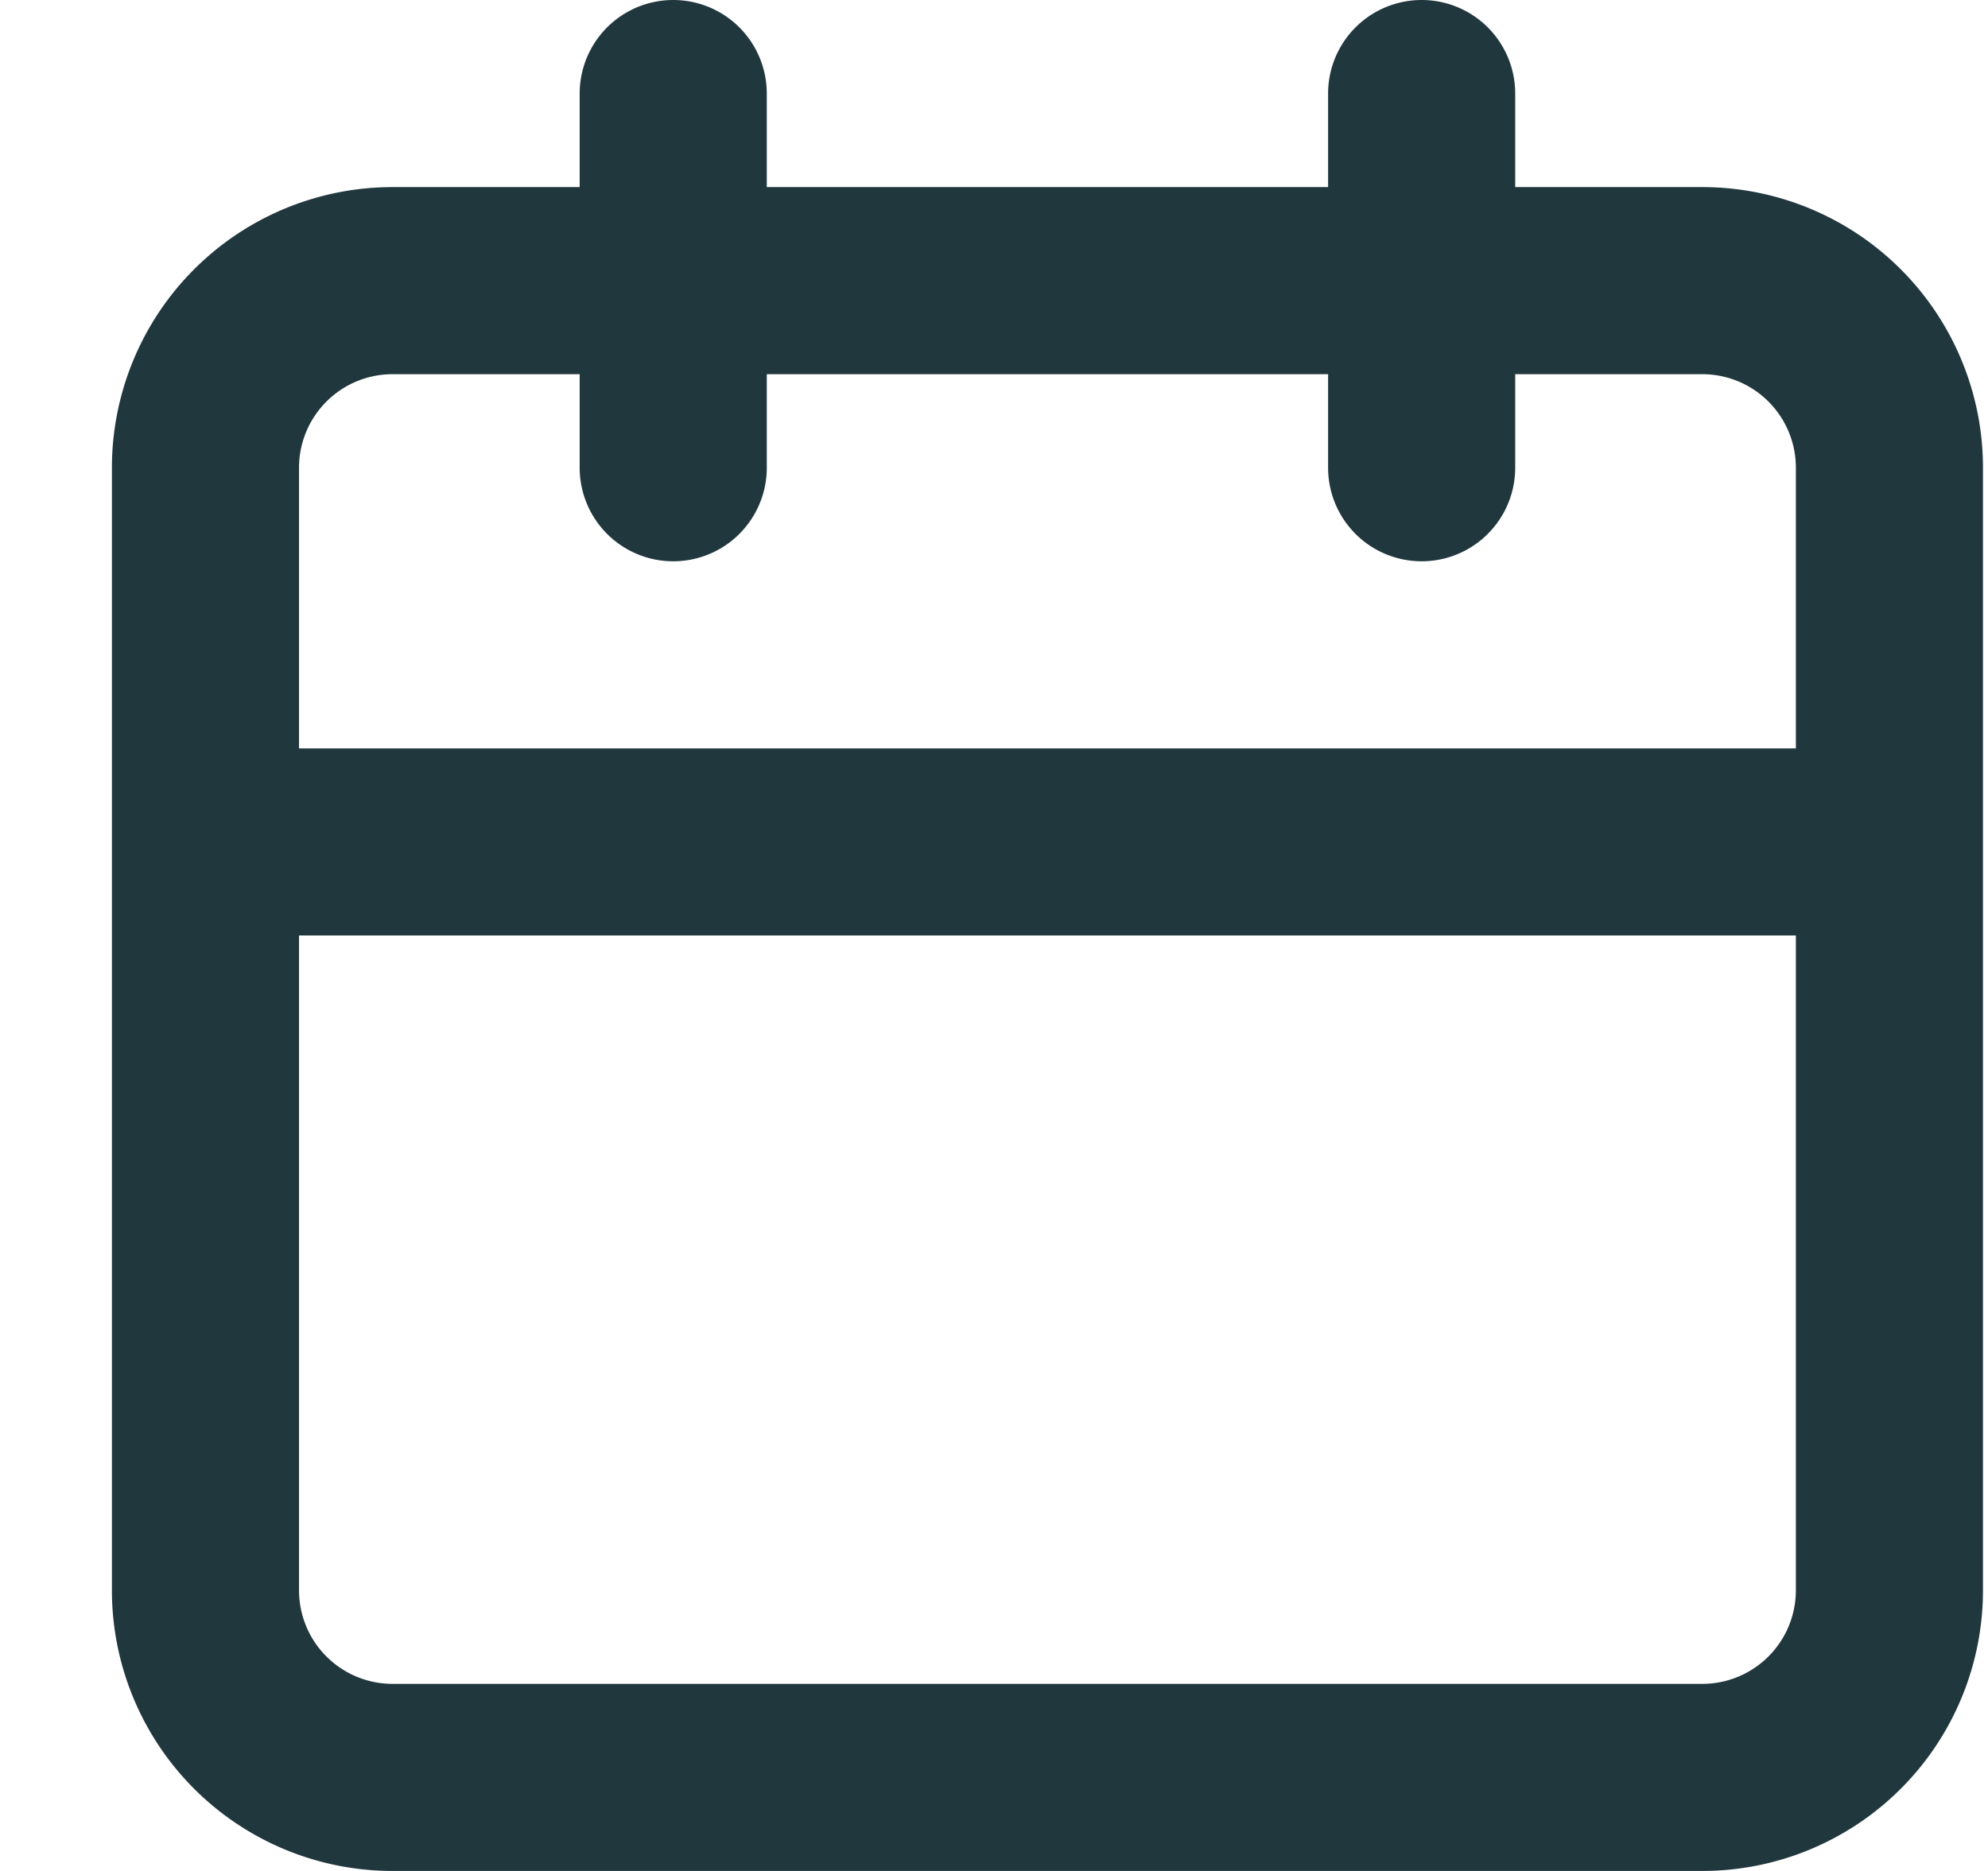
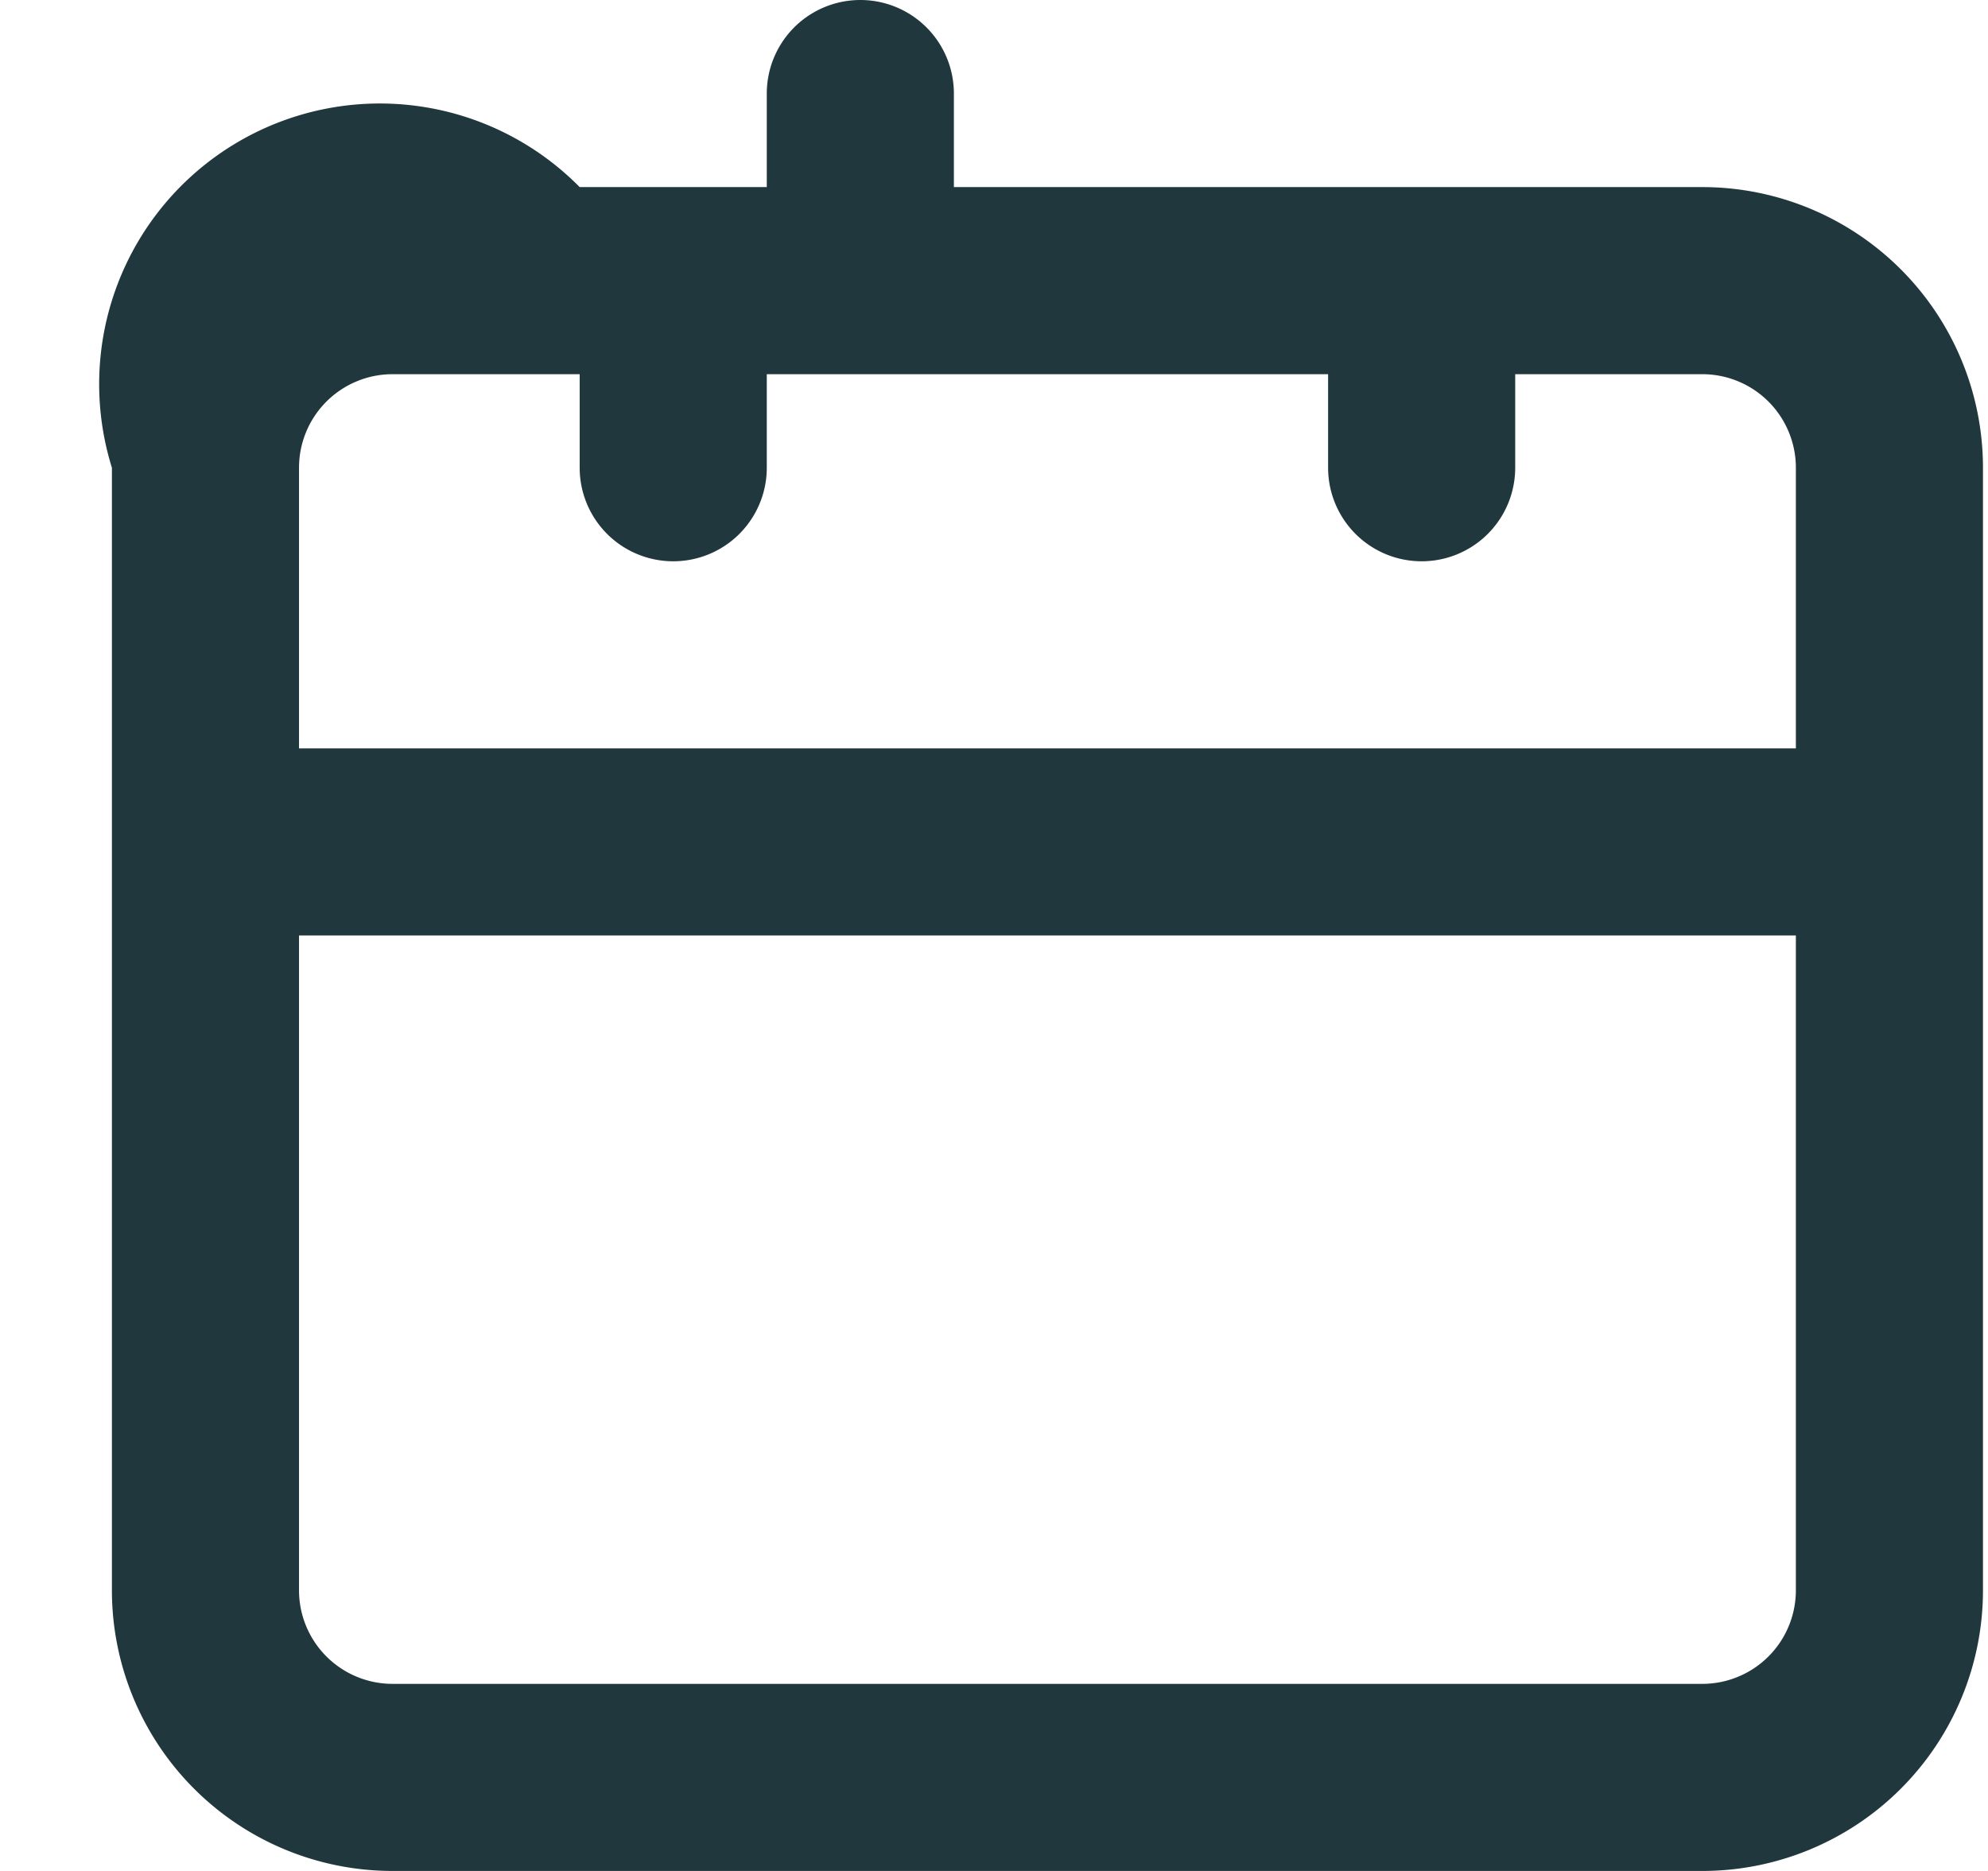
<svg xmlns="http://www.w3.org/2000/svg" width="17" height="16" fill="none">
-   <path d="M14.557 1.6h-1.6V.8a.8.8 0 0 0-1.6 0v.8h-4.8V.8a.8.8 0 1 0-1.6 0v.8h-1.6A2.4 2.4 0 0 0 .957 4v9.6a2.4 2.4 0 0 0 2.4 2.4h11.2a2.4 2.4 0 0 0 2.4-2.4V4a2.4 2.4 0 0 0-2.4-2.4zm.8 12a.8.8 0 0 1-.8.8h-11.2a.8.8 0 0 1-.8-.8V8h12.8v5.6zm0-7.2h-12.8V4a.8.8 0 0 1 .8-.8h1.6V4a.8.8 0 0 0 1.6 0v-.8h4.8V4a.8.8 0 0 0 1.6 0v-.8h1.6a.8.8 0 0 1 .8.8v2.4z" fill="#21373E" />
+   <path d="M14.557 1.6h-1.6V.8v.8h-4.8V.8a.8.8 0 1 0-1.6 0v.8h-1.6A2.4 2.4 0 0 0 .957 4v9.6a2.4 2.4 0 0 0 2.4 2.4h11.2a2.4 2.4 0 0 0 2.4-2.4V4a2.4 2.4 0 0 0-2.4-2.4zm.8 12a.8.8 0 0 1-.8.8h-11.2a.8.8 0 0 1-.8-.8V8h12.8v5.6zm0-7.2h-12.8V4a.8.8 0 0 1 .8-.8h1.6V4a.8.8 0 0 0 1.6 0v-.8h4.8V4a.8.8 0 0 0 1.6 0v-.8h1.6a.8.8 0 0 1 .8.8v2.4z" fill="#21373E" />
</svg>